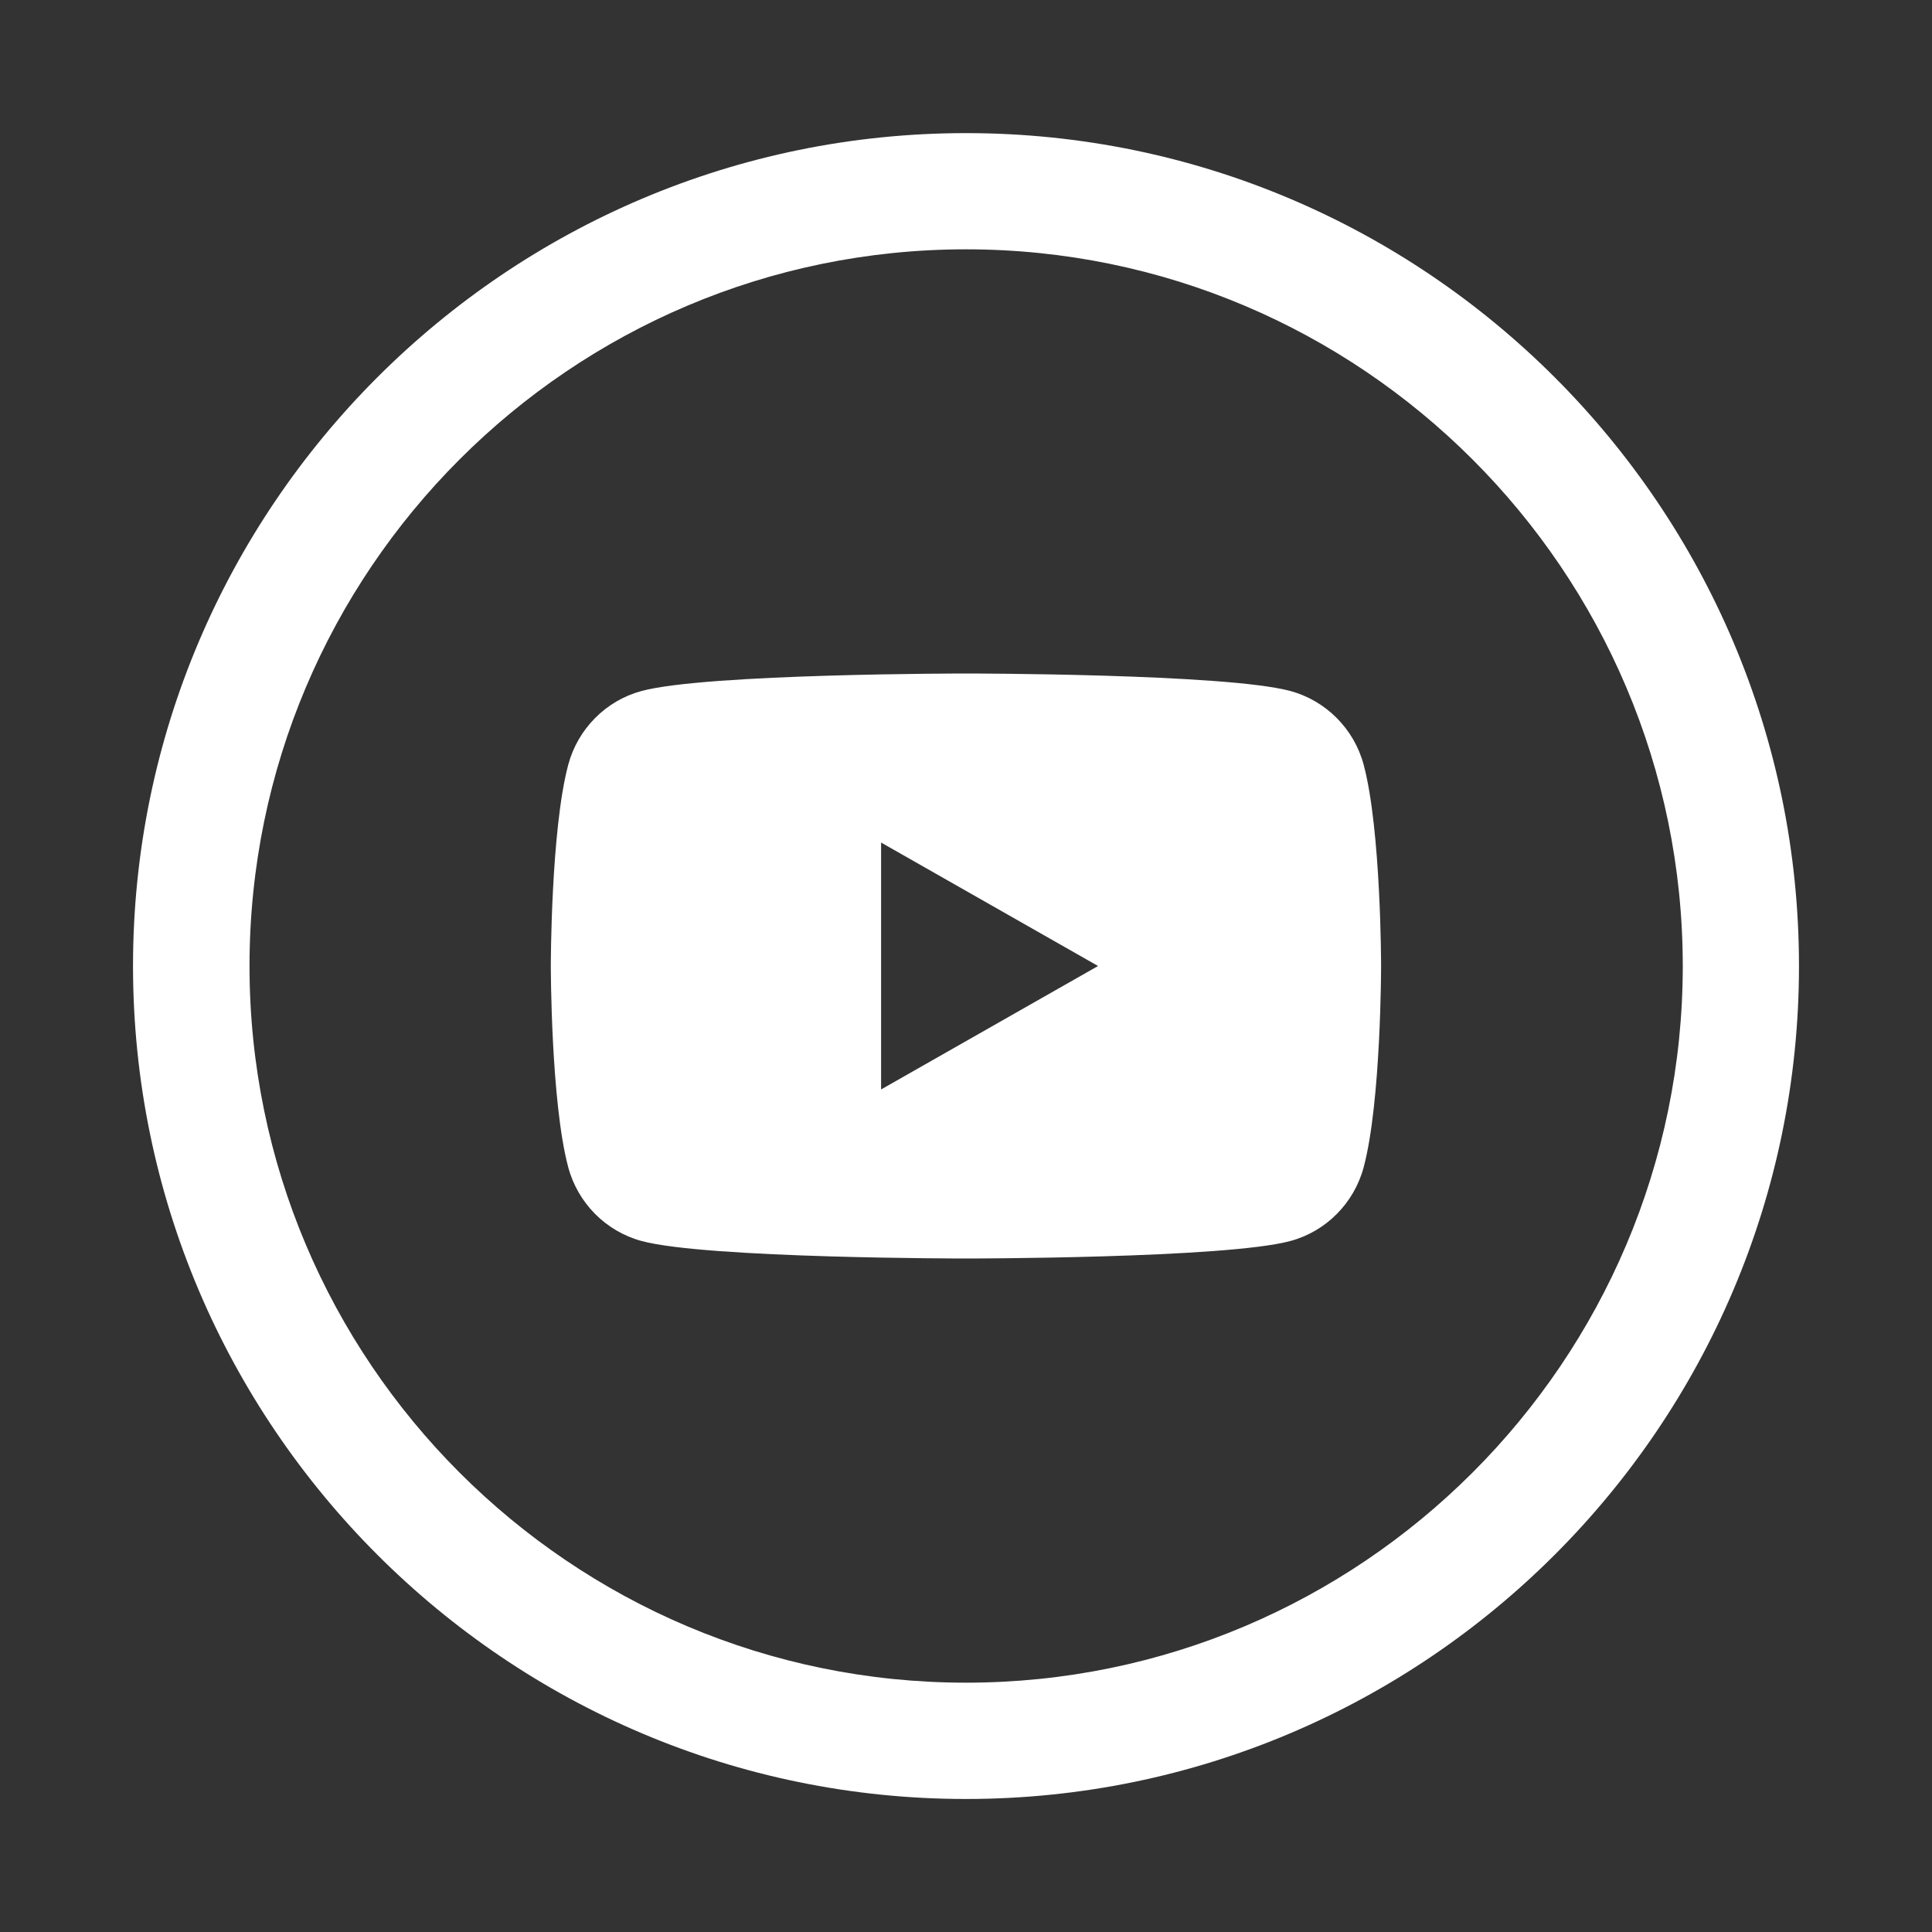
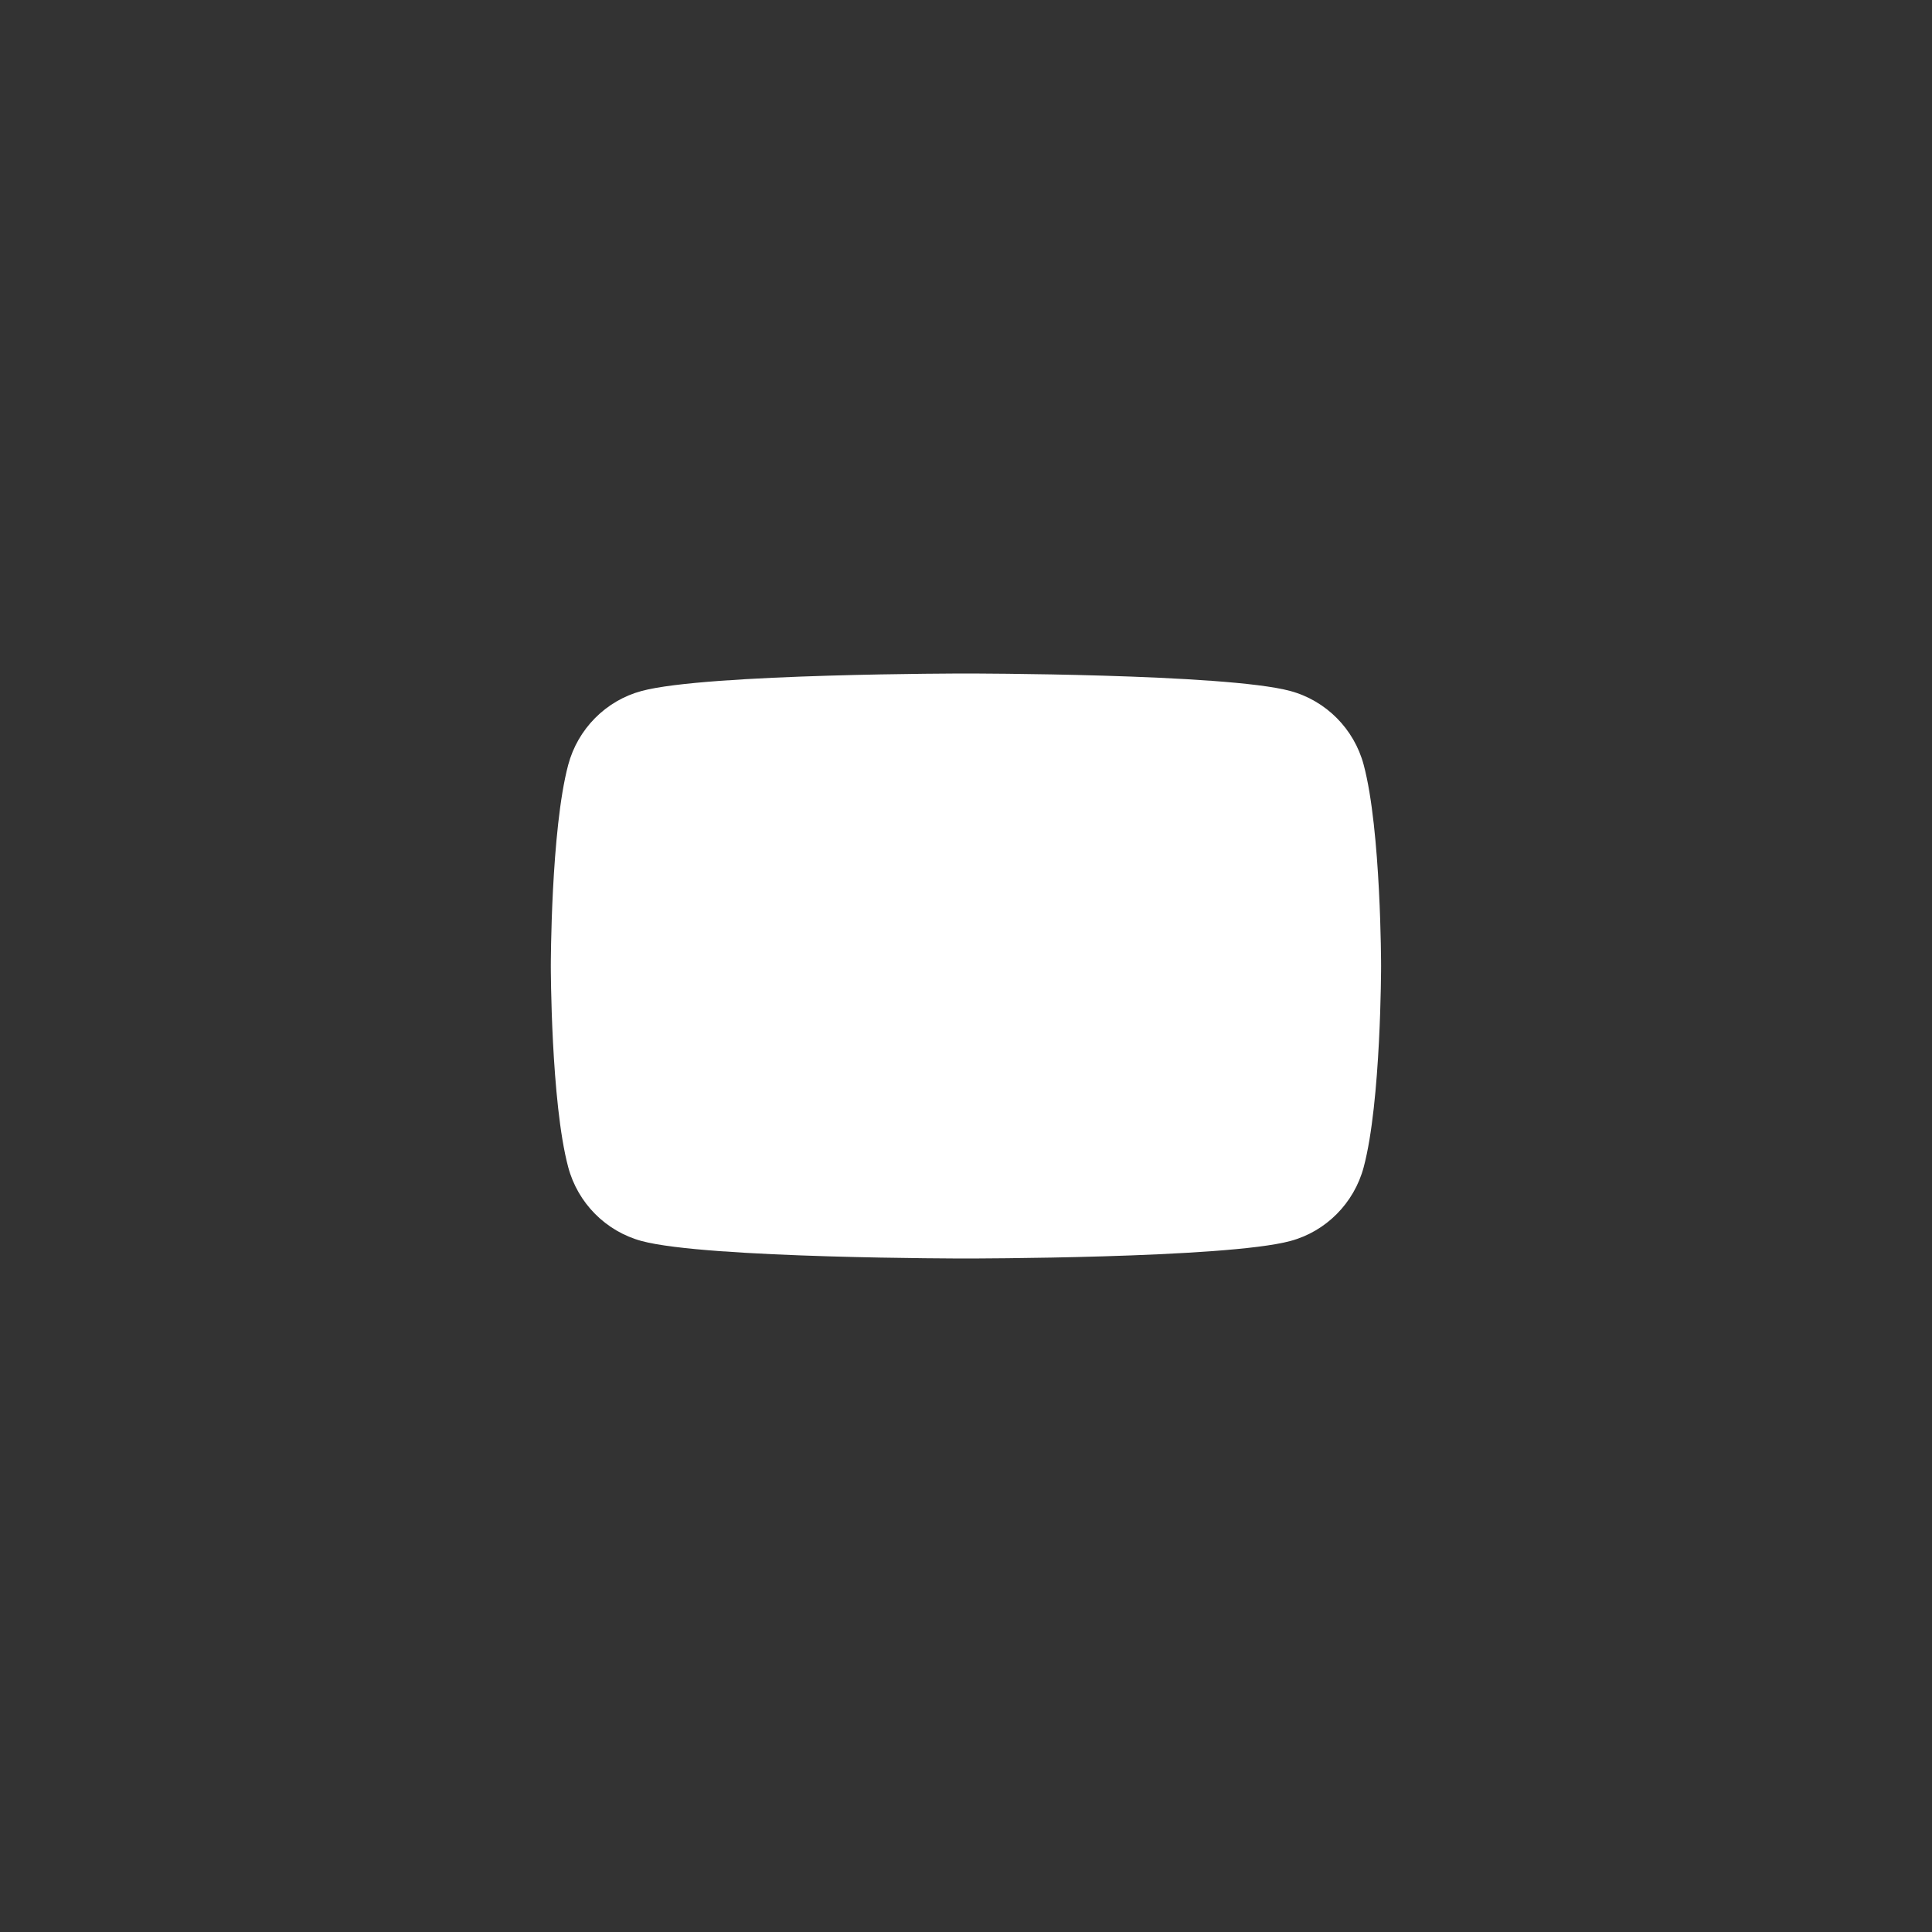
<svg xmlns="http://www.w3.org/2000/svg" id="Layer_1" viewBox="0 0 200 200">
  <rect x="0" y="0" width="200" height="200" fill="#333333" stroke="none" />
  <style>.st0{fill:#fff}</style>
-   <path class="st0" d="M100 186.23c-47.53 0-86.23-38.68-86.23-86.23 0-47.54 38.7-86.22 86.23-86.22 47.56 0 86.23 38.69 86.23 86.22 0 47.55-38.68 86.23-86.23 86.23zm0-160.42c-40.92 0-74.17 33.28-74.17 74.19 0 40.92 33.25 74.19 74.17 74.19 40.91 0 74.2-33.28 74.2-74.19-.01-40.91-33.29-74.19-74.2-74.19z" />
-   <path class="st0" d="M141.17 79.18c-.99-3.72-3.9-6.65-7.6-7.65-6.7-1.81-33.58-1.81-33.58-1.81s-26.87 0-33.57 1.81c-3.7.99-6.61 3.93-7.6 7.65-1.8 6.75-1.8 20.82-1.8 20.82s0 14.07 1.8 20.82c.99 3.72 3.9 6.65 7.6 7.65 6.7 1.81 33.57 1.81 33.57 1.81s26.87 0 33.58-1.81c3.7-.99 6.61-3.93 7.6-7.65 1.8-6.75 1.8-20.82 1.8-20.82s0-14.07-1.8-20.82zm-49.96 33.6V87.22L113.67 100l-22.46 12.78z" />
+   <path class="st0" d="M141.17 79.18c-.99-3.72-3.9-6.65-7.6-7.65-6.7-1.81-33.58-1.81-33.58-1.81s-26.87 0-33.57 1.81c-3.7.99-6.61 3.93-7.6 7.65-1.8 6.75-1.8 20.82-1.8 20.82s0 14.07 1.8 20.82c.99 3.72 3.9 6.65 7.6 7.65 6.7 1.81 33.57 1.81 33.57 1.81s26.87 0 33.58-1.81c3.7-.99 6.61-3.93 7.6-7.65 1.8-6.75 1.8-20.82 1.8-20.82s0-14.07-1.8-20.82zm-49.96 33.6V87.22l-22.46 12.78z" />
</svg>